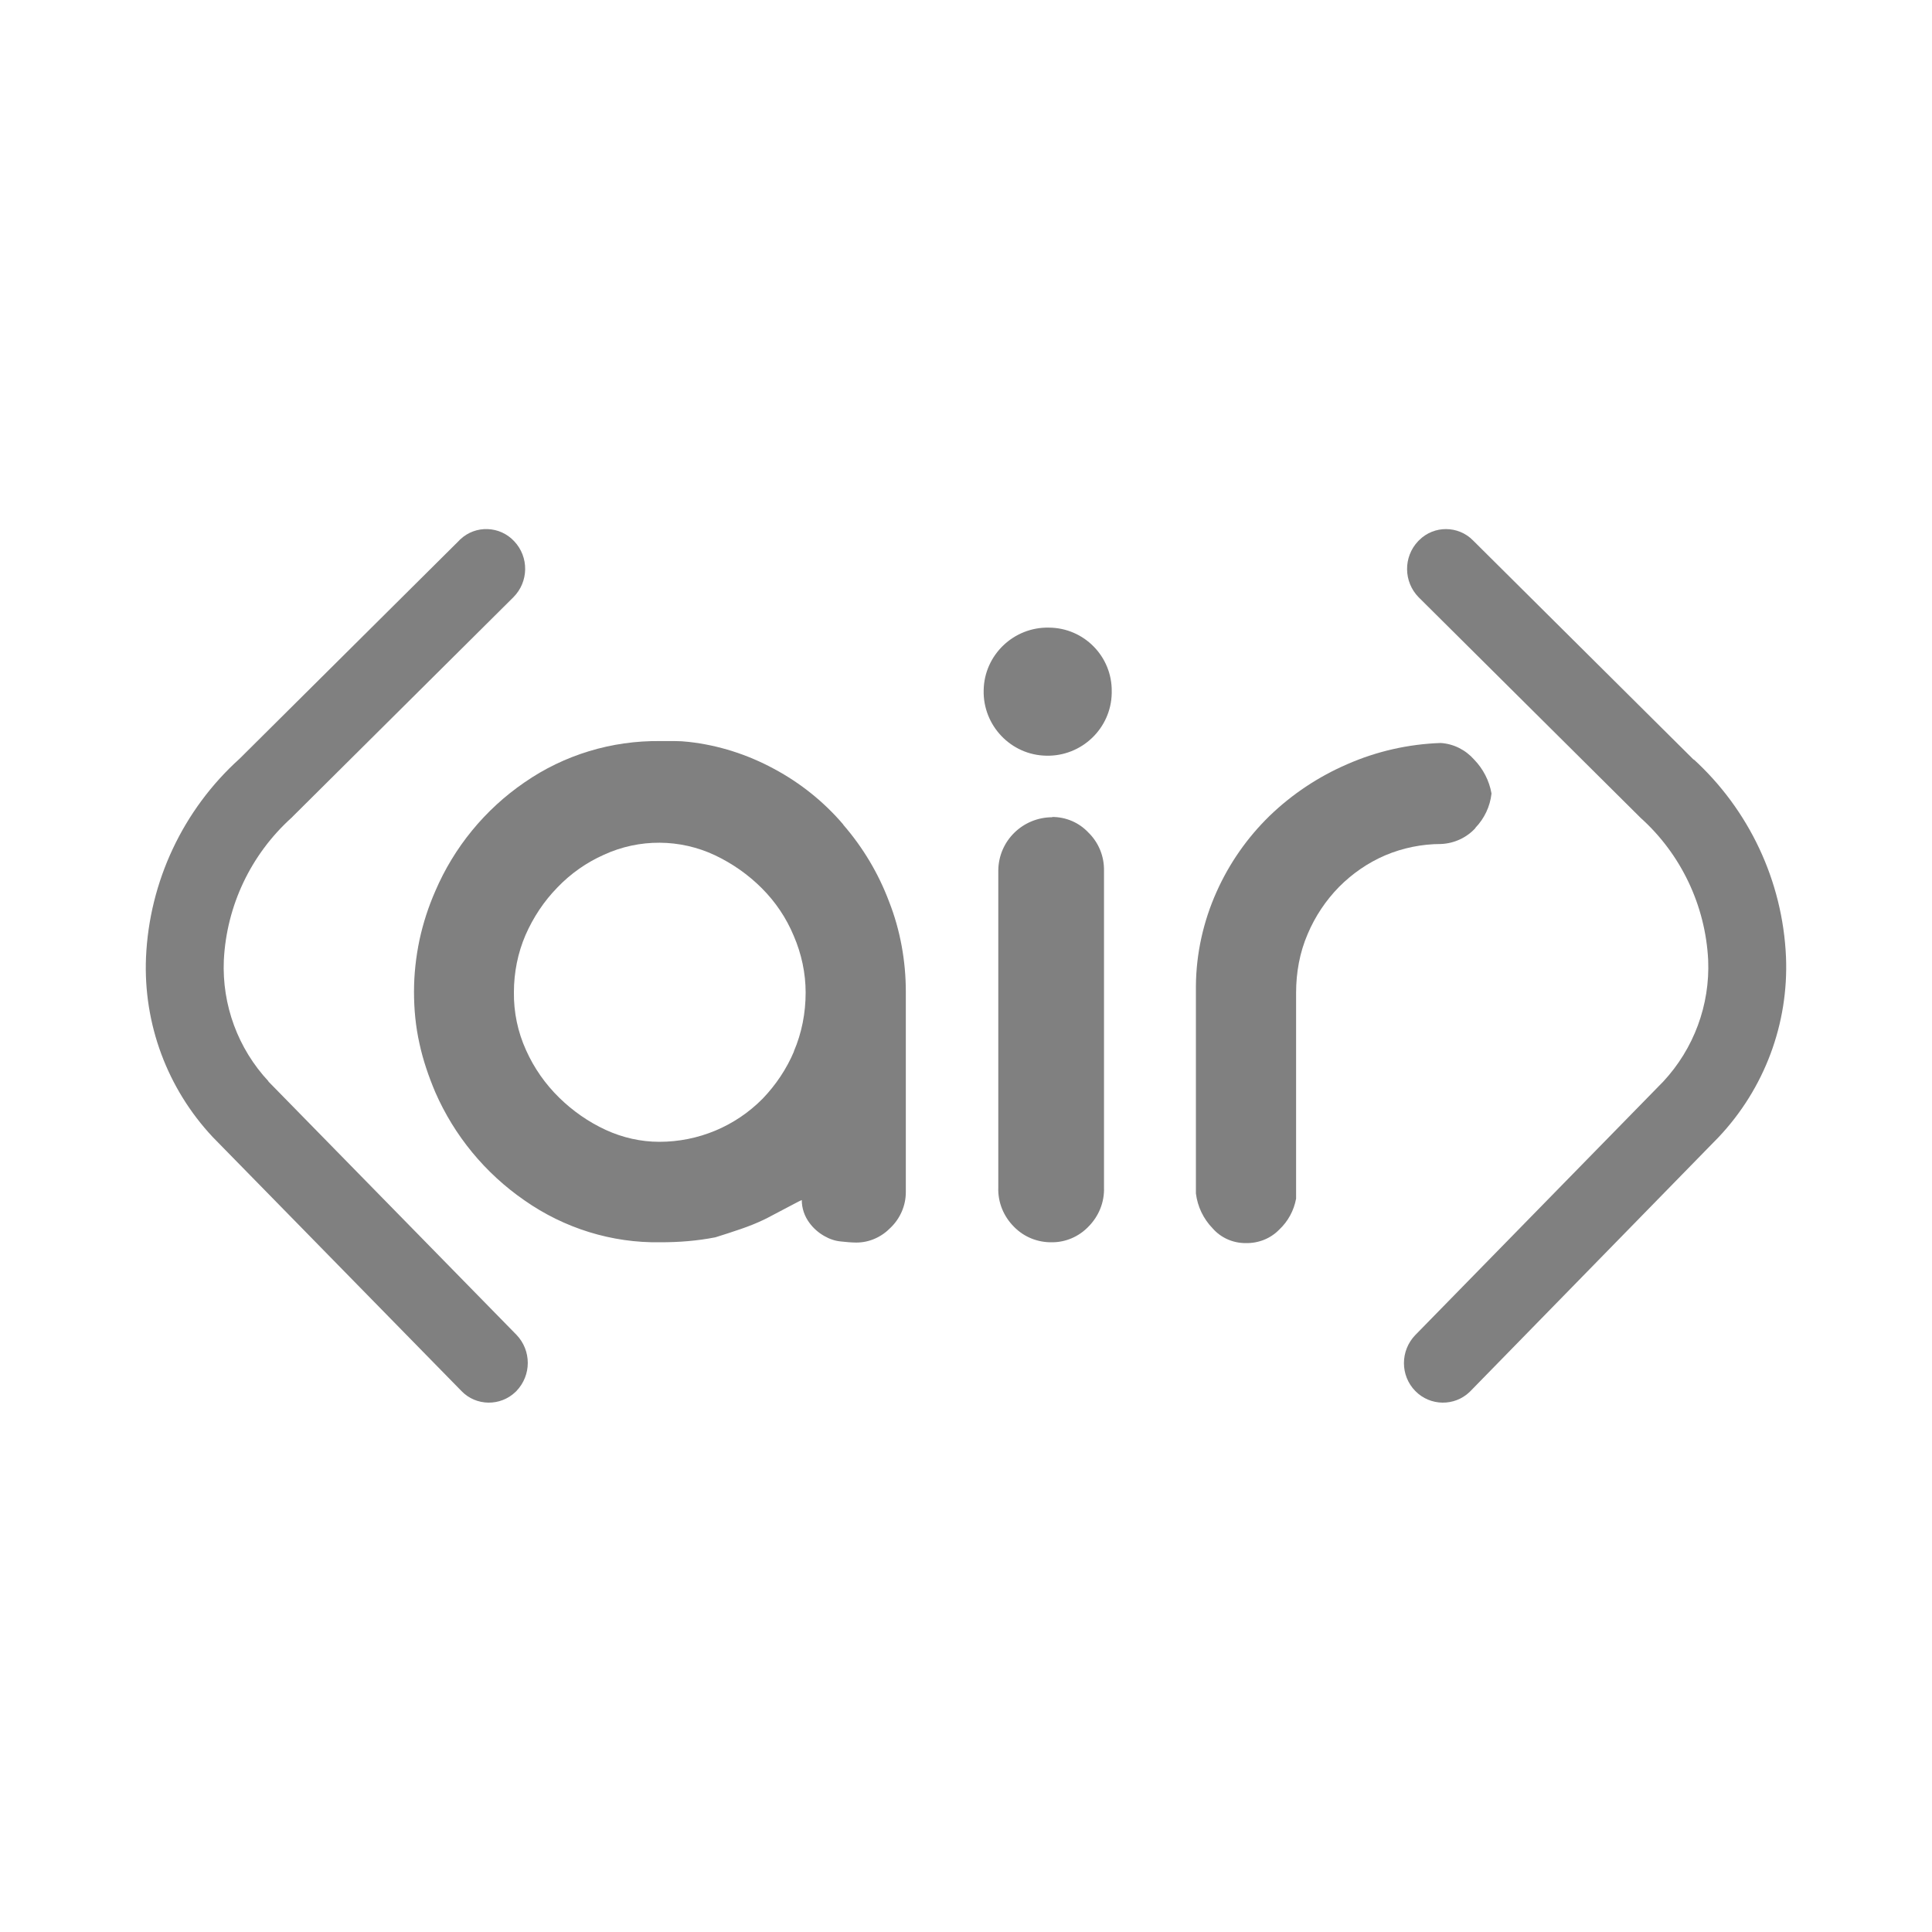
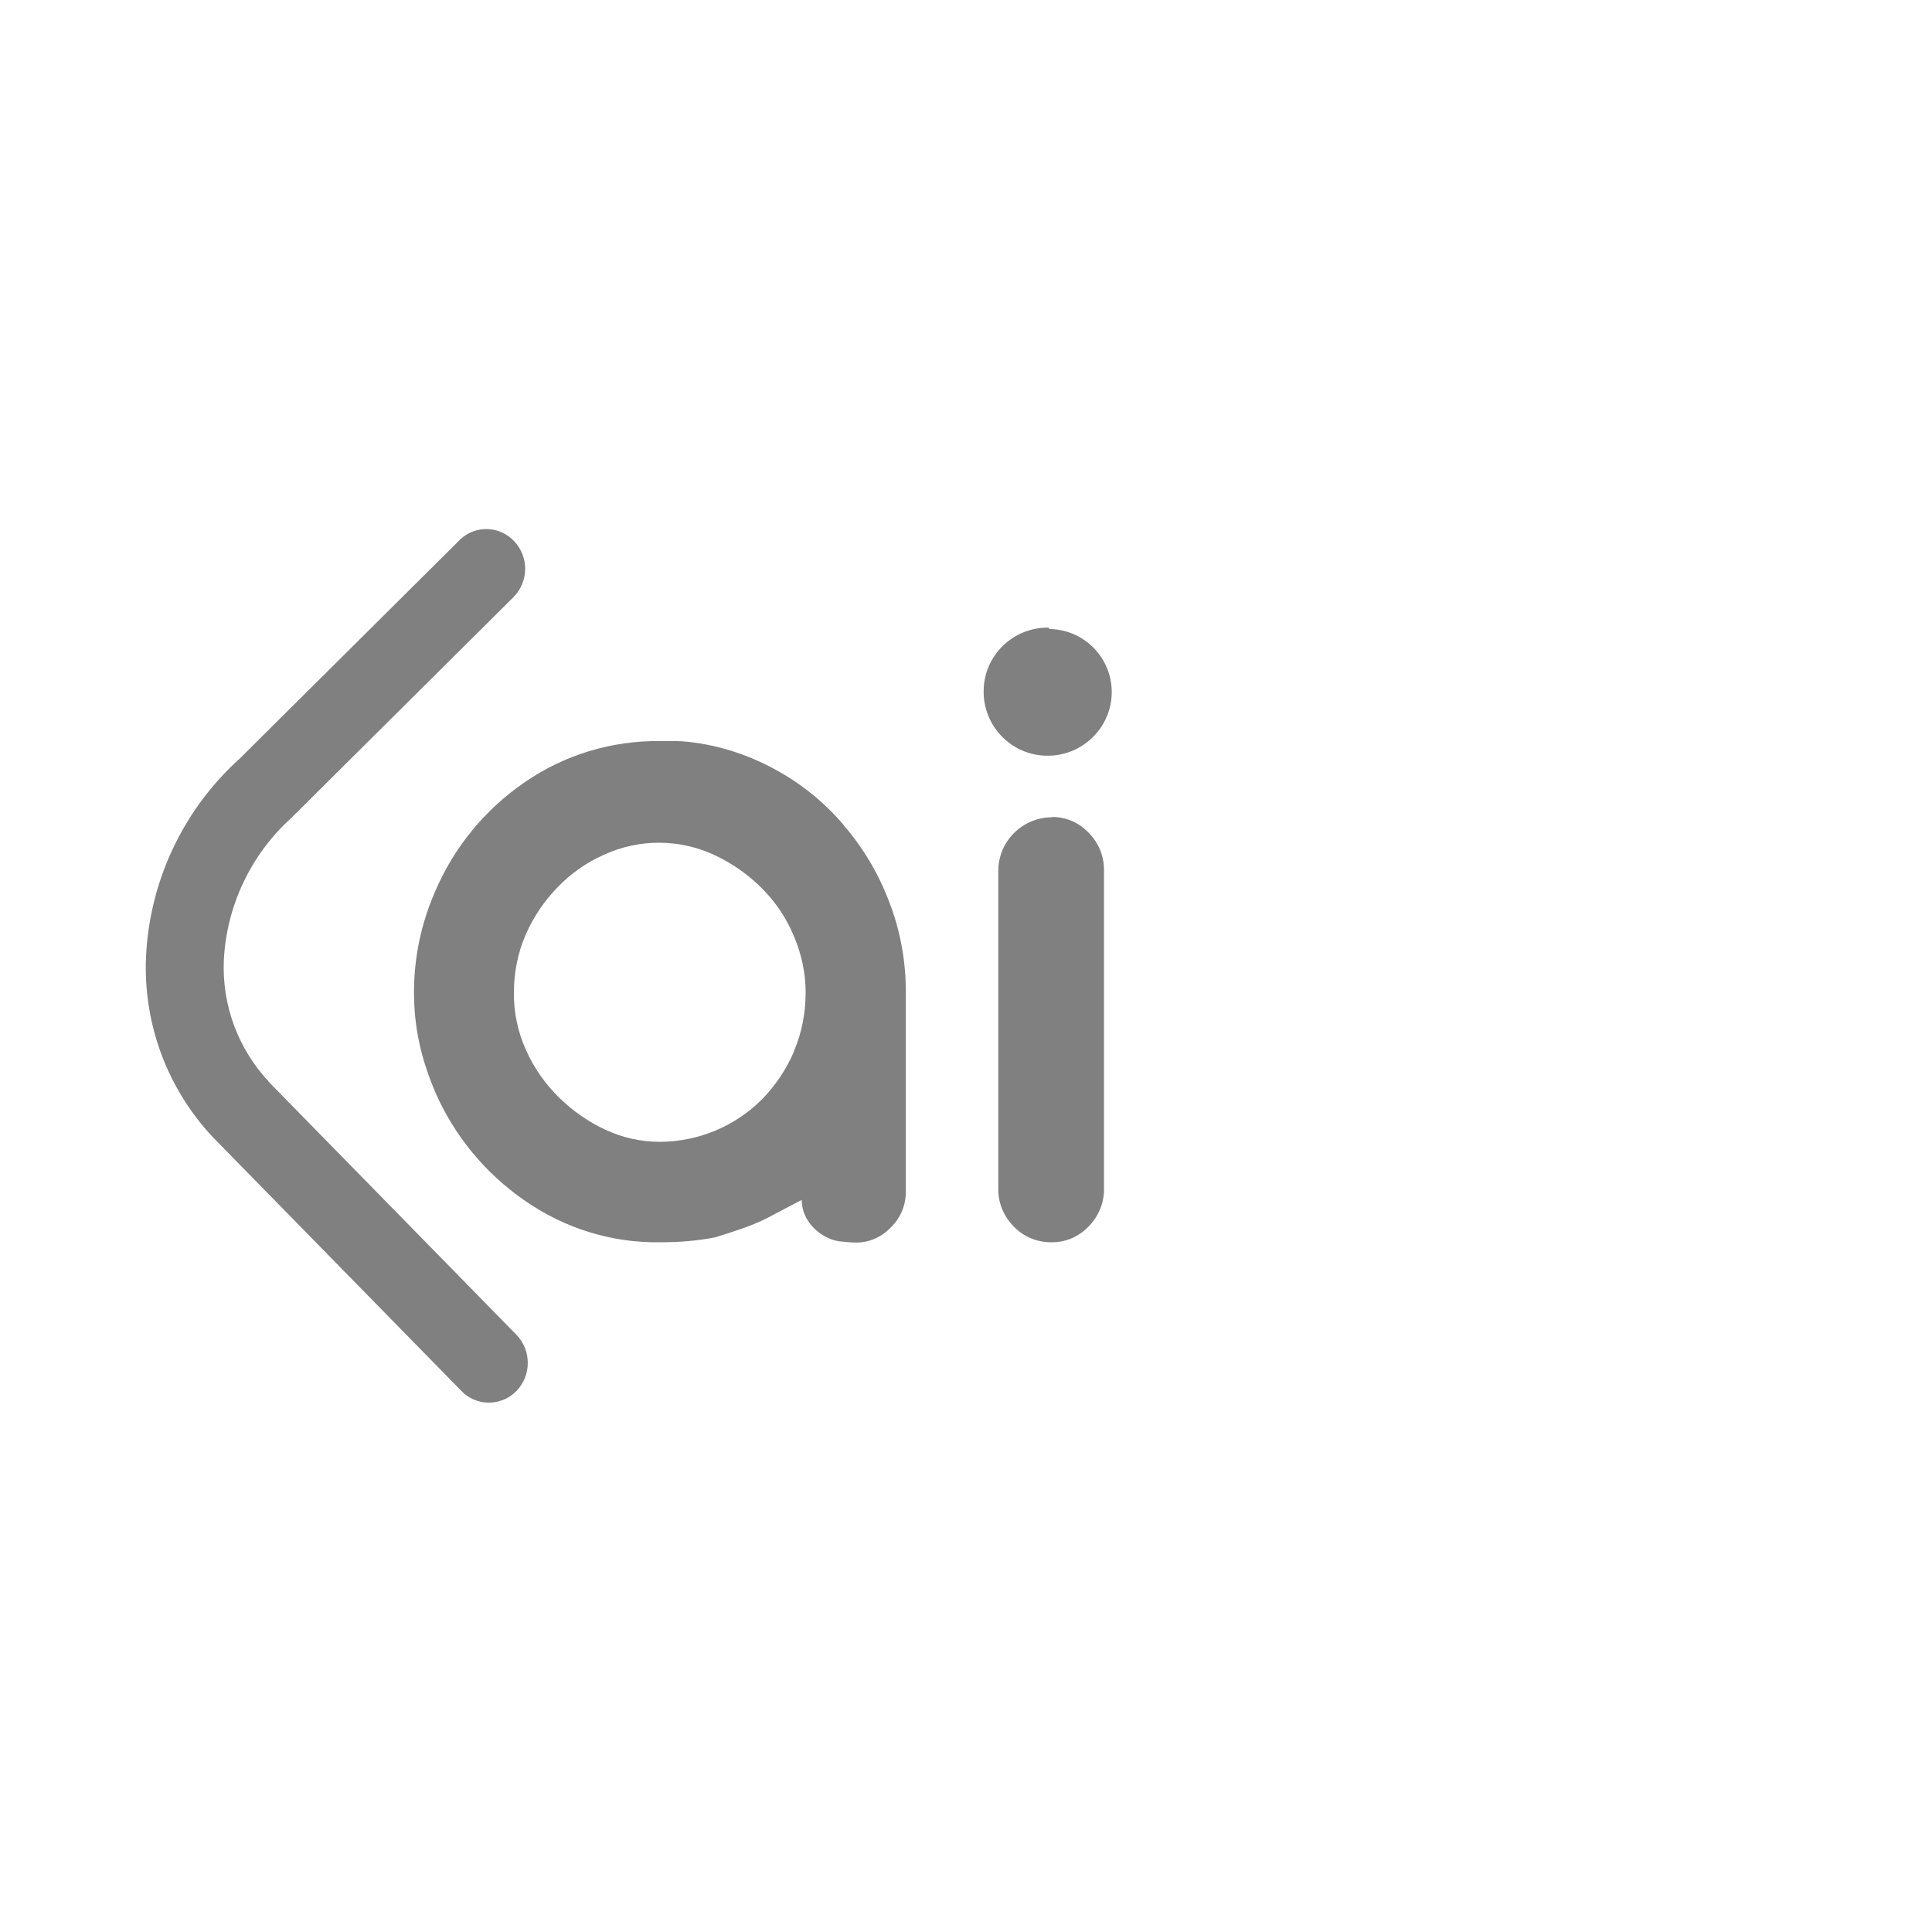
<svg xmlns="http://www.w3.org/2000/svg" id="Layer_1" viewBox="0 0 70 70">
  <defs>
    <style>.cls-1{fill:gray;}</style>
  </defs>
  <path class="cls-1" d="M38.13,29.61c-1.07,0-1.95,.85-1.96,1.93v11.48c-.02,.54,.19,1.05,.57,1.43,.36,.37,.86,.57,1.38,.56,.49,0,.96-.2,1.31-.56,.38-.38,.59-.89,.57-1.43v-11.47c.01-.52-.19-1.02-.57-1.39-.34-.36-.81-.56-1.31-.56" />
-   <path class="cls-1" d="M38.01,22.74c-1.28-.03-2.35,.99-2.37,2.27-.03,1.28,.99,2.35,2.27,2.37,1.28,.03,2.35-.99,2.37-2.27v-.05c.02-1.27-1-2.31-2.27-2.32h0" />
+   <path class="cls-1" d="M38.01,22.74c-1.28-.03-2.35,.99-2.37,2.27-.03,1.28,.99,2.35,2.27,2.37,1.28,.03,2.35-.99,2.37-2.27c.02-1.27-1-2.31-2.27-2.32h0" />
  <path class="cls-1" d="M9.73,39.18c-1.11-1.19-1.69-2.77-1.62-4.39,.1-1.98,.98-3.83,2.45-5.16,.01-.01,.03-.02,.04-.04l8-7.95c.56-.56,.57-1.46,.03-2.03-.52-.56-1.4-.59-1.95-.07-.01,.01-.03,.02-.04,.04l-8,7.95s.03-.03,.04-.04c-2.05,1.85-3.27,4.45-3.39,7.2-.1,2.41,.77,4.75,2.42,6.51l9.01,9.2c.53,.55,1.41,.56,1.96,.03l.03-.03c.55-.57,.55-1.47,0-2.04l-8.99-9.18Z" />
  <path class="cls-1" d="M30.55,29.87c-.7-.82-1.55-1.5-2.5-2.01-.96-.52-2.01-.86-3.1-.98-.17-.02-.34-.03-.51-.03h-.52c-1.76-.02-3.48,.5-4.92,1.5-1.43,.98-2.55,2.35-3.23,3.94-.25,.57-.44,1.16-.57,1.76-.13,.62-.2,1.25-.2,1.88,0,.64,.06,1.27,.2,1.89,.13,.6,.33,1.18,.57,1.75,.69,1.58,1.81,2.94,3.23,3.92,1.44,1.01,3.16,1.55,4.93,1.52,.67,0,1.33-.05,1.99-.18,.32-.1,.63-.2,.92-.3,.29-.1,.57-.21,.84-.34,.15-.07,.38-.2,.71-.37,.33-.17,.54-.29,.66-.34,0,.3,.1,.59,.28,.83,.14,.19,.32,.35,.53,.47,.19,.11,.39,.18,.6,.2,.19,.02,.38,.04,.57,.04,.47,0,.91-.2,1.24-.54,.35-.34,.55-.8,.55-1.29v-7.25c0-1.12-.2-2.24-.61-3.28-.38-1.01-.94-1.95-1.65-2.77m-1.79,8.2c-.27,.64-.66,1.22-1.14,1.72-.99,1-2.33,1.56-3.74,1.56-.67,0-1.33-.15-1.94-.43-.63-.29-1.2-.69-1.69-1.17-.5-.49-.91-1.07-1.2-1.72-.3-.66-.45-1.38-.44-2.1,0-.71,.14-1.42,.42-2.07,.28-.64,.67-1.23,1.16-1.73,.48-.5,1.05-.9,1.68-1.18,1.28-.59,2.76-.58,4.03,.02,.63,.3,1.2,.7,1.69,1.19,.5,.5,.89,1.08,1.16,1.73,.28,.65,.43,1.35,.43,2.05,0,.74-.14,1.47-.43,2.14" />
-   <path class="cls-1" d="M53.45,30c.33-.34,.54-.78,.59-1.25-.08-.46-.3-.89-.63-1.23-.31-.35-.74-.57-1.21-.6-1.17,.04-2.32,.3-3.39,.77-1.04,.45-1.99,1.08-2.81,1.87-.81,.79-1.46,1.72-1.92,2.75-.48,1.07-.74,2.23-.75,3.41v7.52c.06,.48,.27,.92,.61,1.27,.3,.34,.73,.53,1.19,.53,.46,.01,.9-.16,1.22-.49,.32-.3,.53-.69,.61-1.12v-7.46c0-.73,.13-1.46,.42-2.13,.27-.64,.66-1.22,1.14-1.71,.48-.48,1.04-.87,1.67-1.14,.64-.27,1.33-.41,2.02-.41,.48-.02,.93-.23,1.25-.58" />
-   <path class="cls-1" d="M61.37,27.53l-8-7.95c-.53-.54-1.41-.55-1.95-.01l-.04,.04c-.54,.57-.53,1.47,.02,2.03l8,7.95s.03,.03,.04,.04c1.47,1.32,2.35,3.18,2.45,5.15,.07,1.63-.52,3.22-1.63,4.41l-8.98,9.18c-.55,.57-.55,1.47,0,2.03,.54,.55,1.42,.56,1.97,.03,0,0,.02-.02,.03-.03l8.99-9.2c1.66-1.76,2.54-4.11,2.44-6.53-.12-2.75-1.34-5.34-3.38-7.19,.01,.01,.03,.03,.04,.04" />
</svg>